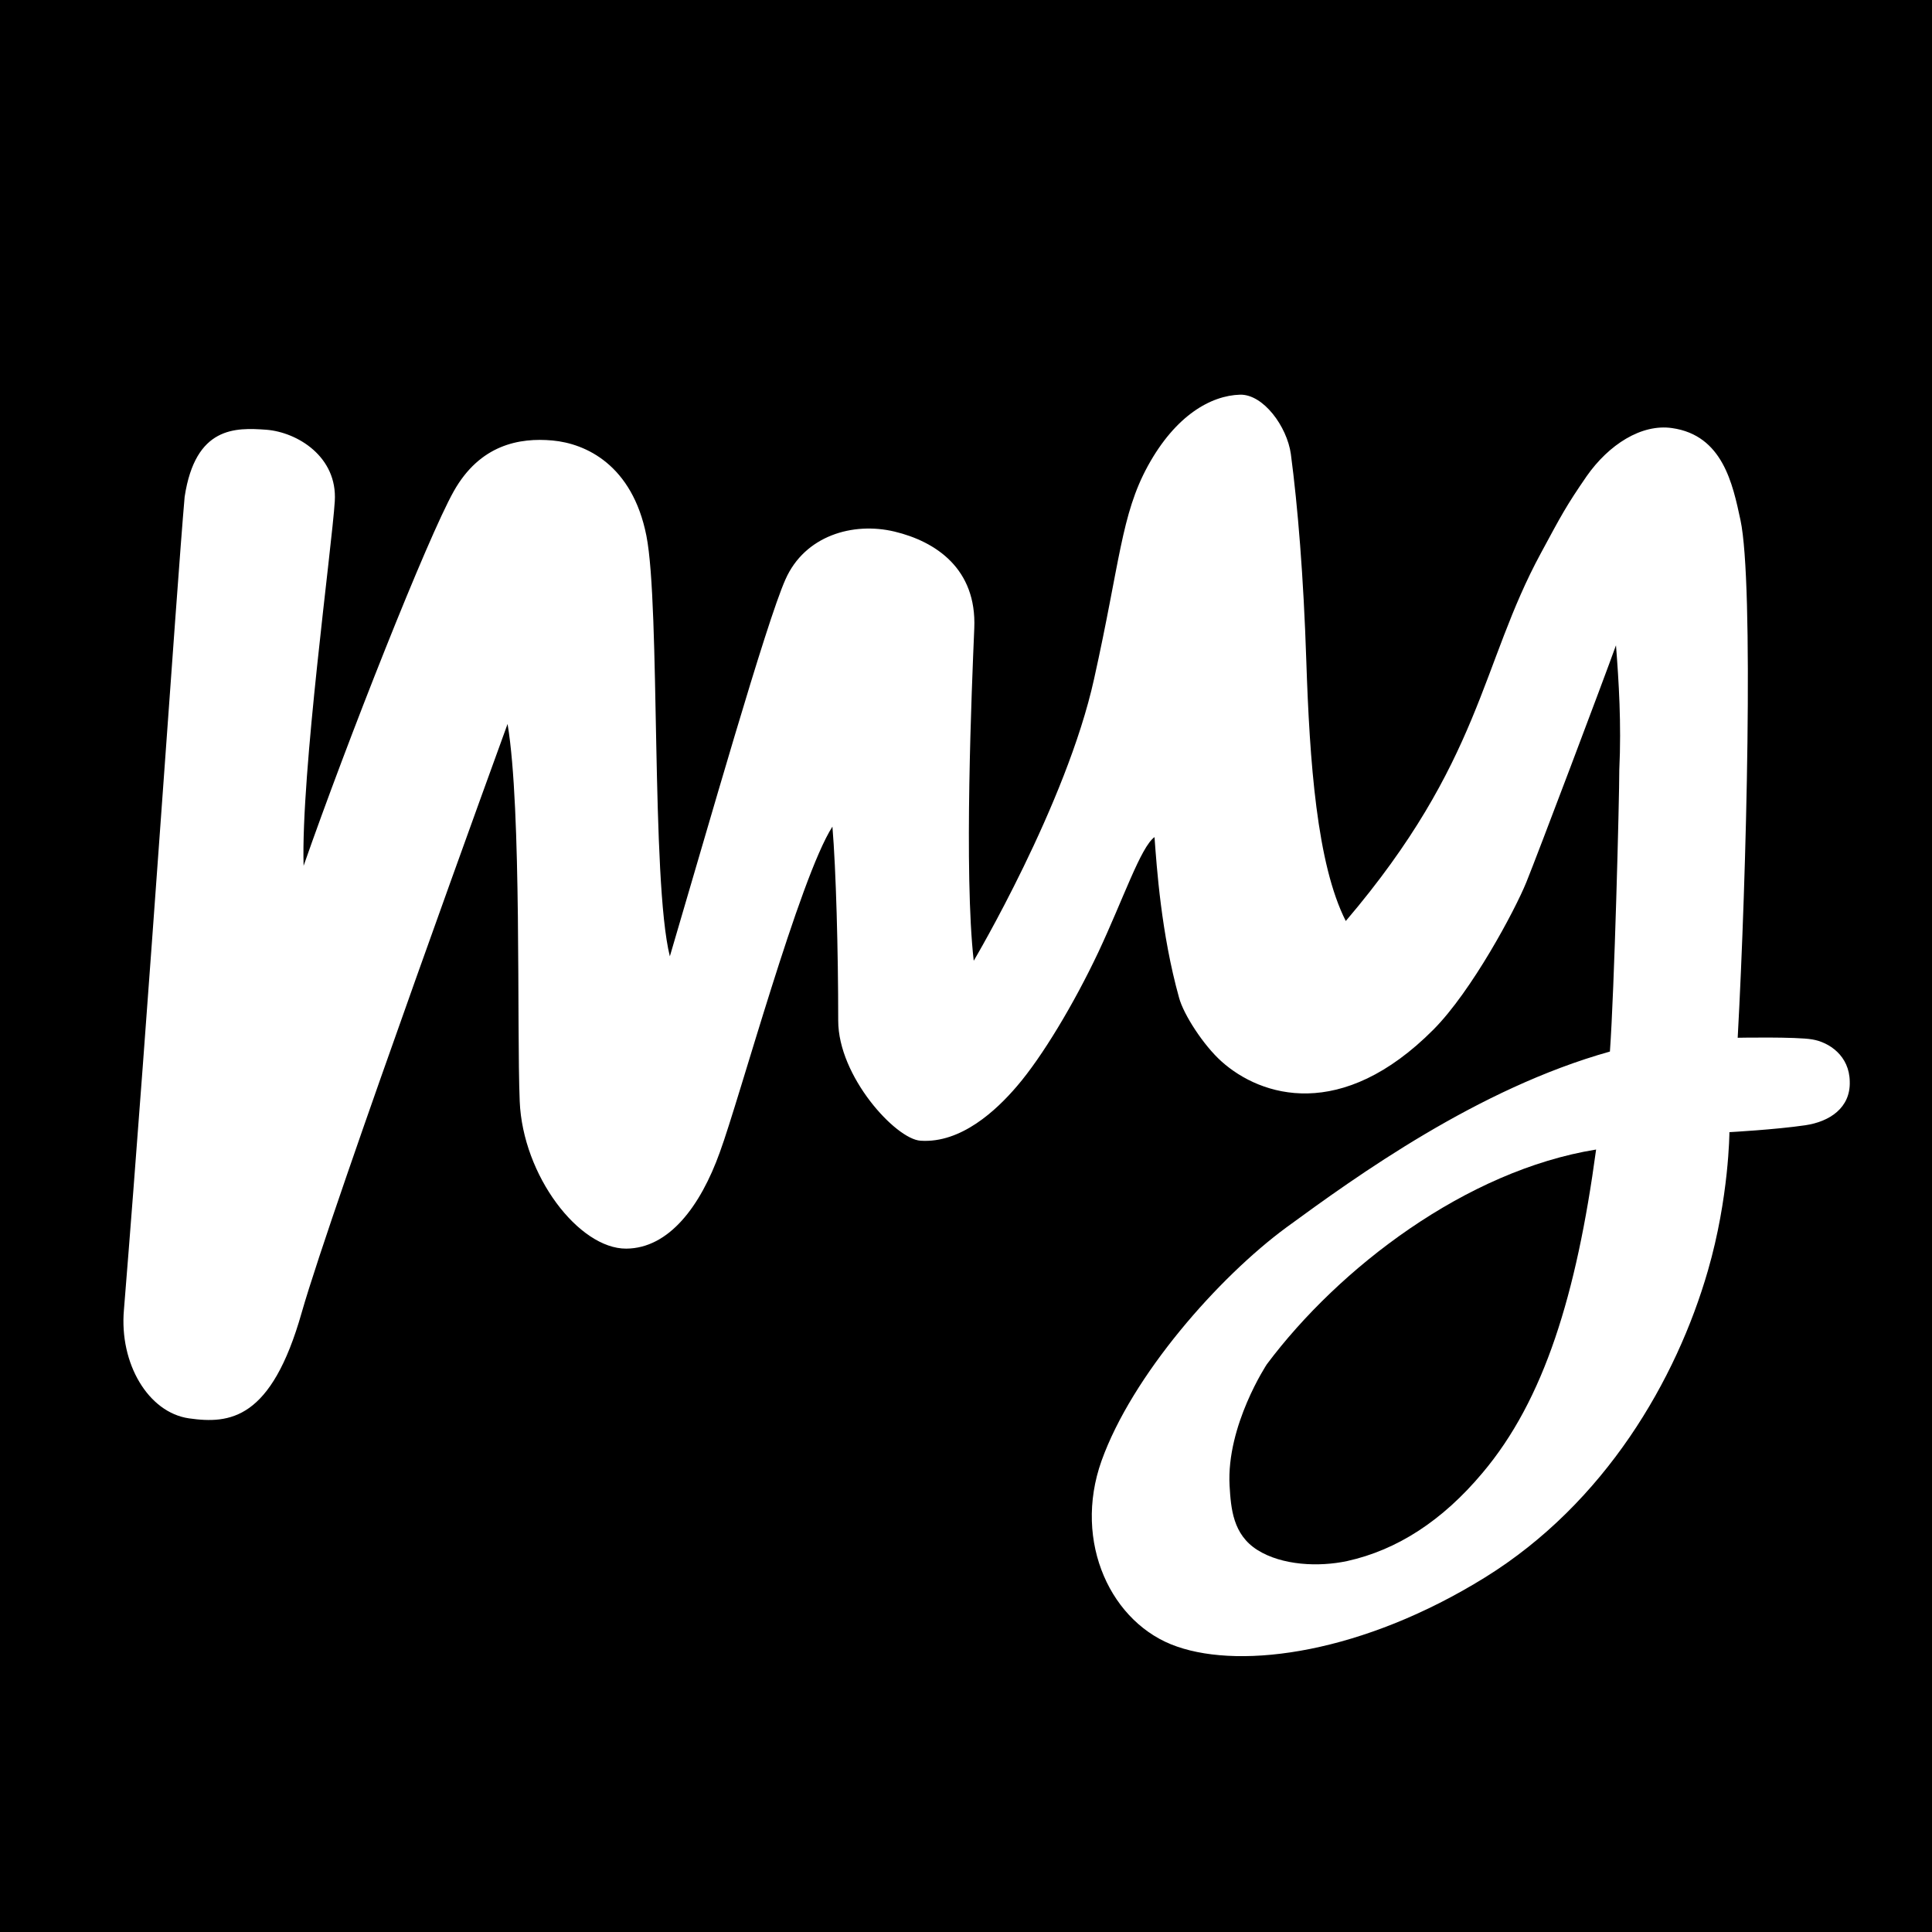
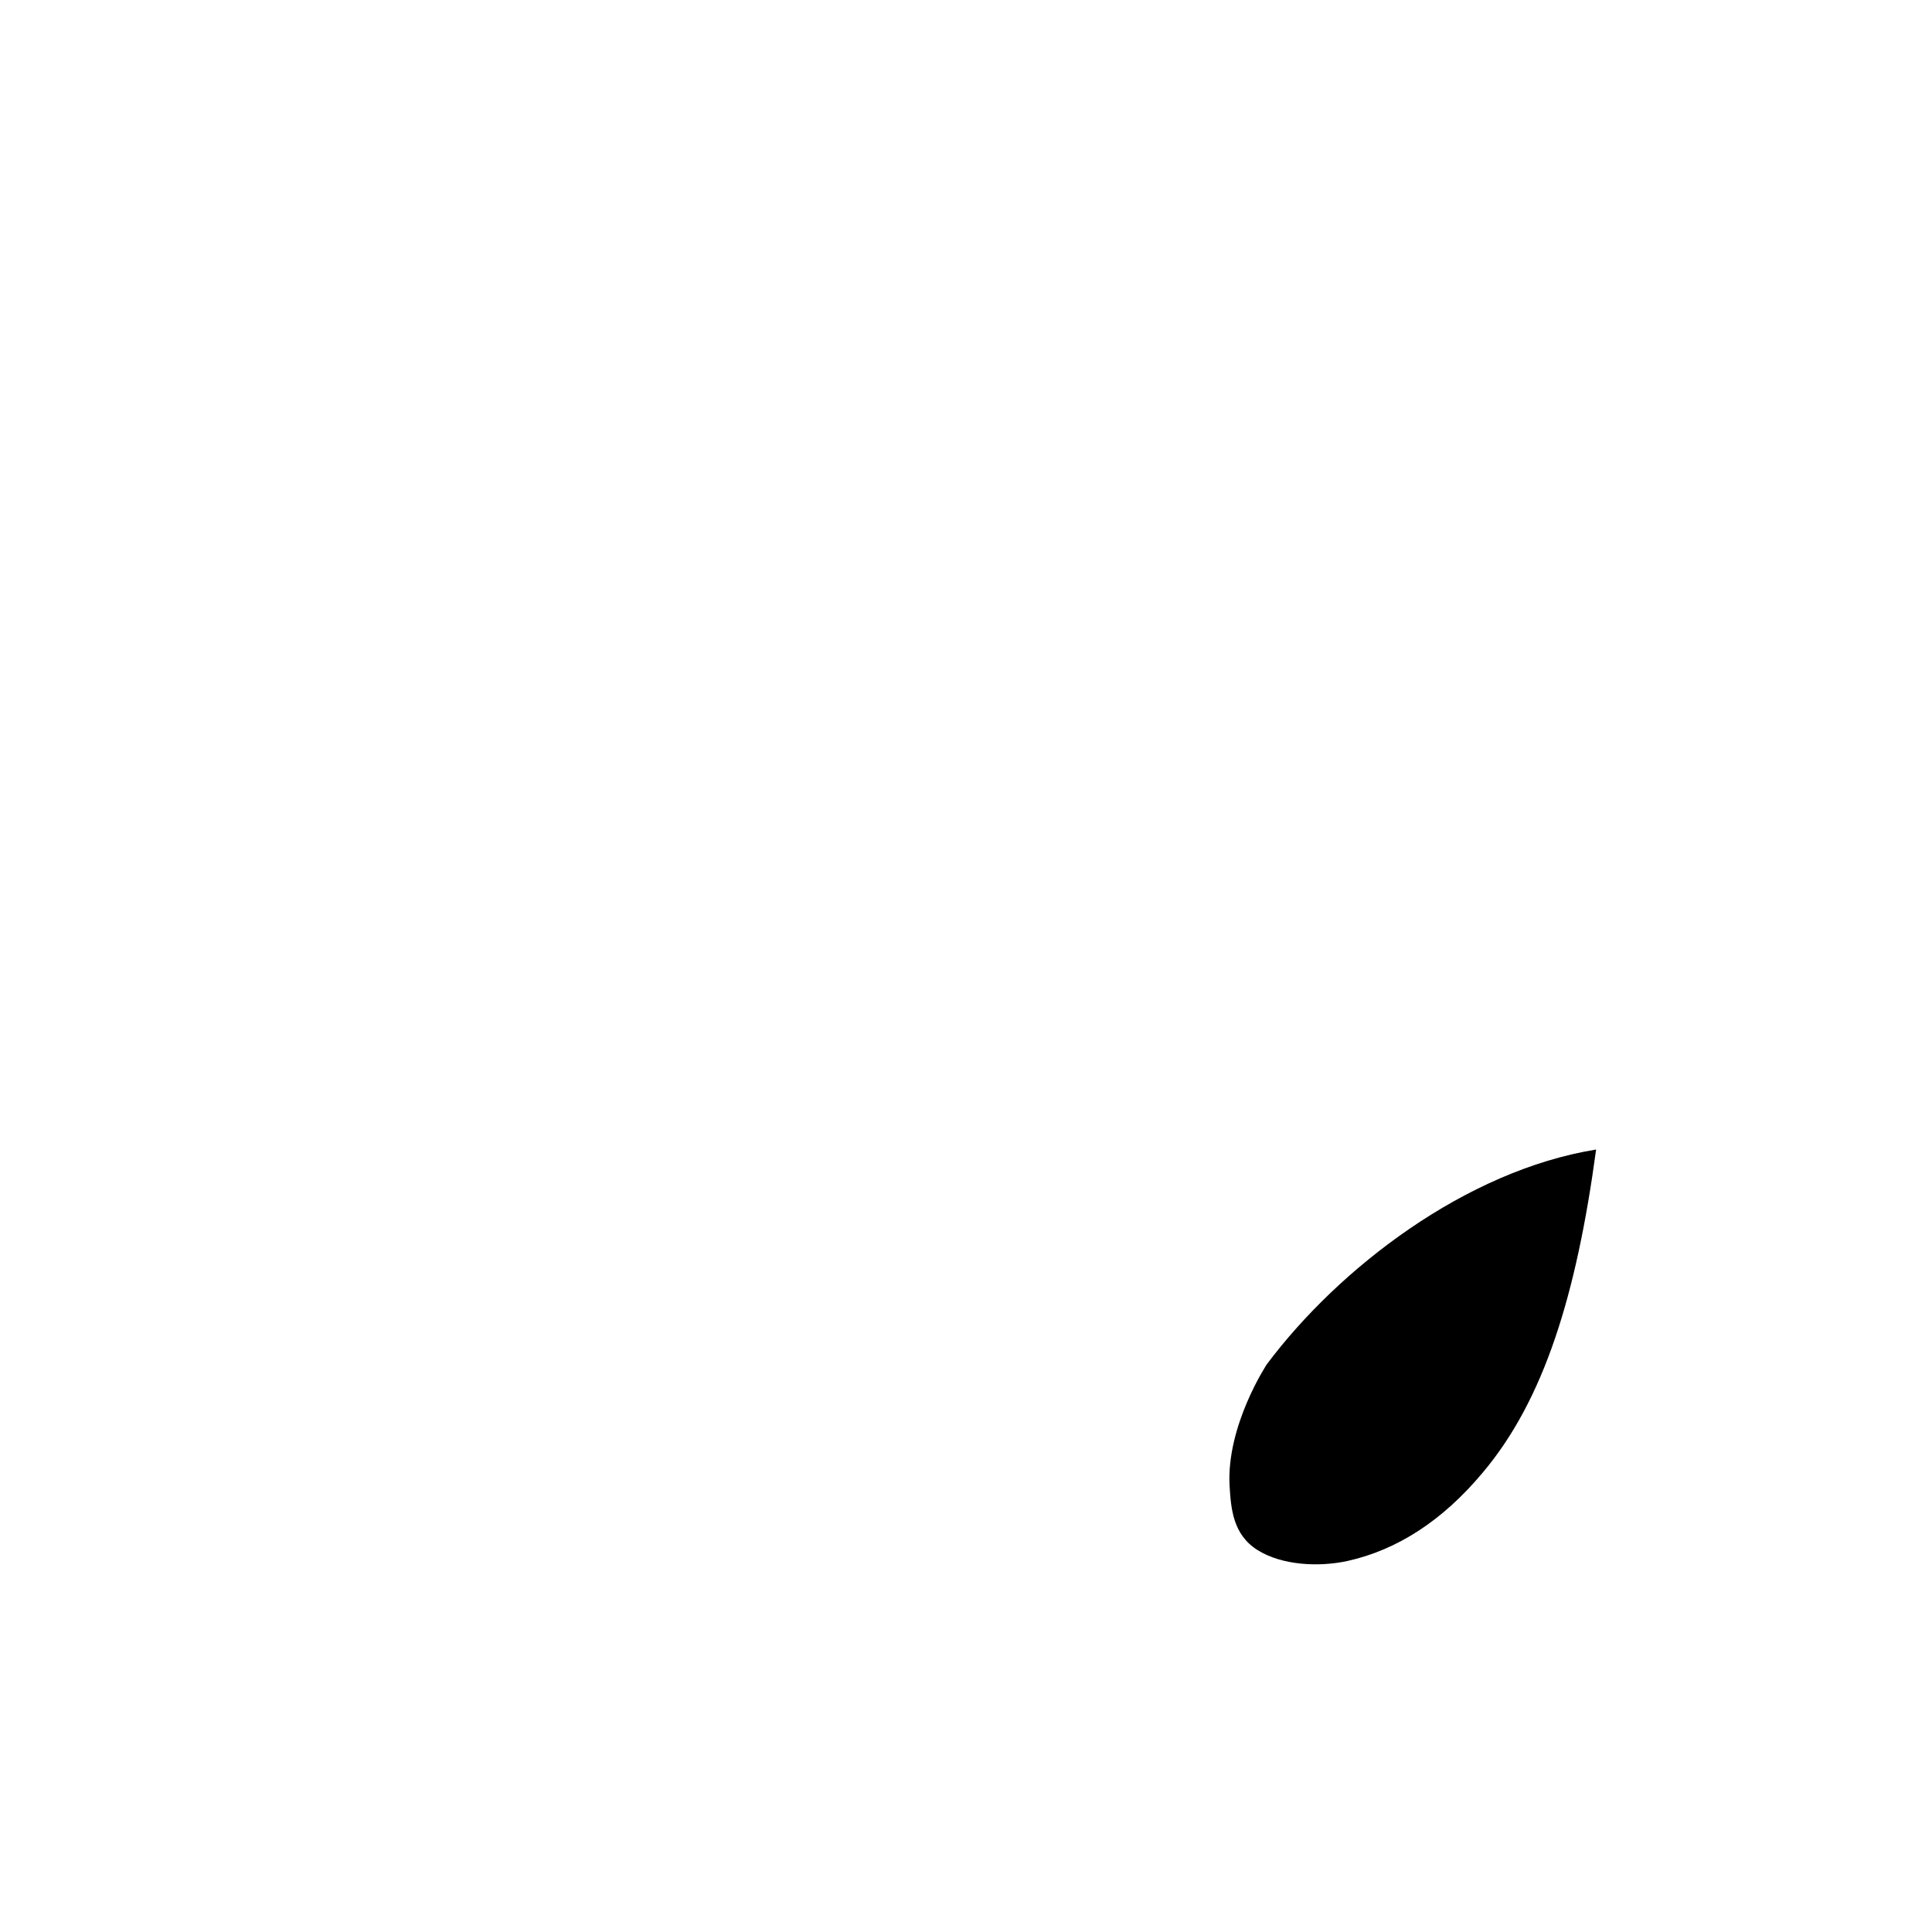
<svg xmlns="http://www.w3.org/2000/svg" version="1.1" id="Layer_1" x="0px" y="0px" viewBox="0 0 700 700" style="enable-background:new 0 0 700 700;" xml:space="preserve">
  <path d="M578.3,416.5c-7.1,52.5-18.8,90.7-41.2,117.2c-14.5,17.3-30.9,27.9-49,31.9c-10.3,2.2-23.6,1.6-32.5-4  c-8.9-5.6-9.6-15-10.1-23.3c-1.2-21.8,13.5-44,13.5-44C485.2,459.3,531.2,424.1,578.3,416.5z" />
-   <path d="M0,0v700h700V0H0z M654.1,407.7c-10.9,1.6-27.5,2.5-27.5,2.5s-0.1,23.6-7.8,50.2c-11.4,39.5-37.2,84.1-80.7,111.1  c-44.2,27.4-87.7,33.4-111.6,25.1c-23.8-8.1-37.9-37.8-27.4-67.3c11.1-31,42.4-66.5,67-84.6c25.3-18.5,69.3-50.3,117.2-63.7  c1.6-21.8,3.4-91.4,3.4-102.1c0.8-16.6-0.2-32.3-1.2-45.1c-4.4,12.3-28.4,75.8-32.5,85.9S533.3,359,519.4,373  c-33.3,33.5-62.5,24.4-76.8,11.6c-6.6-5.9-13.8-17.1-15.4-23.1c-6.5-23.3-8.1-47.4-8.9-58.2c-5,3.6-11.3,22.4-20.4,41.8  c-8.8,18.6-20.3,37.8-29.4,48.4c-7.5,8.8-20.3,20.8-35,19.8c-9-0.6-29.8-23.3-29.8-43.5c0-25.4-0.8-54.8-2.1-70.3  c-11.9,18.5-33.6,98.4-40.8,118c-7,19.5-18.4,34.8-33.9,34.9c-17.1,0.1-37.5-26.4-38.6-53.4c-1.1-27,0.8-105.7-4.4-136.7  c0,0-63.5,174.4-74.6,213.3c-11,38.8-26,40.4-40.8,38.3c-14.8-2.1-25.3-19.9-23.6-39.3c9-111.1,19.1-261.7,22-294.6  c3.9-25.6,18.4-25.1,29.6-24.3c11.3,0.9,25.8,9.8,24.8,25.9c-1,16.3-12.3,98.7-11.3,132.1c15.9-45.5,44.9-118.8,54.4-135.7  c9.5-16.9,23.8-19.5,35.8-18.4c12,1.1,28.9,8.8,34,34.5c5.1,25.8,1.6,124.7,8.5,152.4c13.8-46.7,34.9-121,41.9-136.6  c7-15.8,24.4-20.9,39.5-17.3c15,3.6,29.8,13.5,28.9,35c-0.9,21.5-3.8,88.8-0.2,120.5c0,0,33.6-56.7,43.6-102.1  c9.4-42.2,9.8-59.5,19.5-77.2c10.1-18.4,22.9-25.5,33.4-25.8c8.4-0.2,17,11.5,18.4,21.5c2.5,18.9,4.6,44.3,5.6,75  c1.2,36.3,3.8,73.5,14.3,94.2c49.3-57.9,48.8-92.9,70.7-133.3c7.5-13.9,9.1-17,16.6-27.9c8-11.4,19.8-19,30.9-17.4  c18.4,2.6,22,20.3,24.8,33.3c4.9,22.8,2.2,129.3-1,187.6c0,0,21.3-0.4,27,0.6c6.1,1,13.5,5.9,13.6,15.3  C670.5,401.4,662.9,406.4,654.1,407.7z" />
</svg>